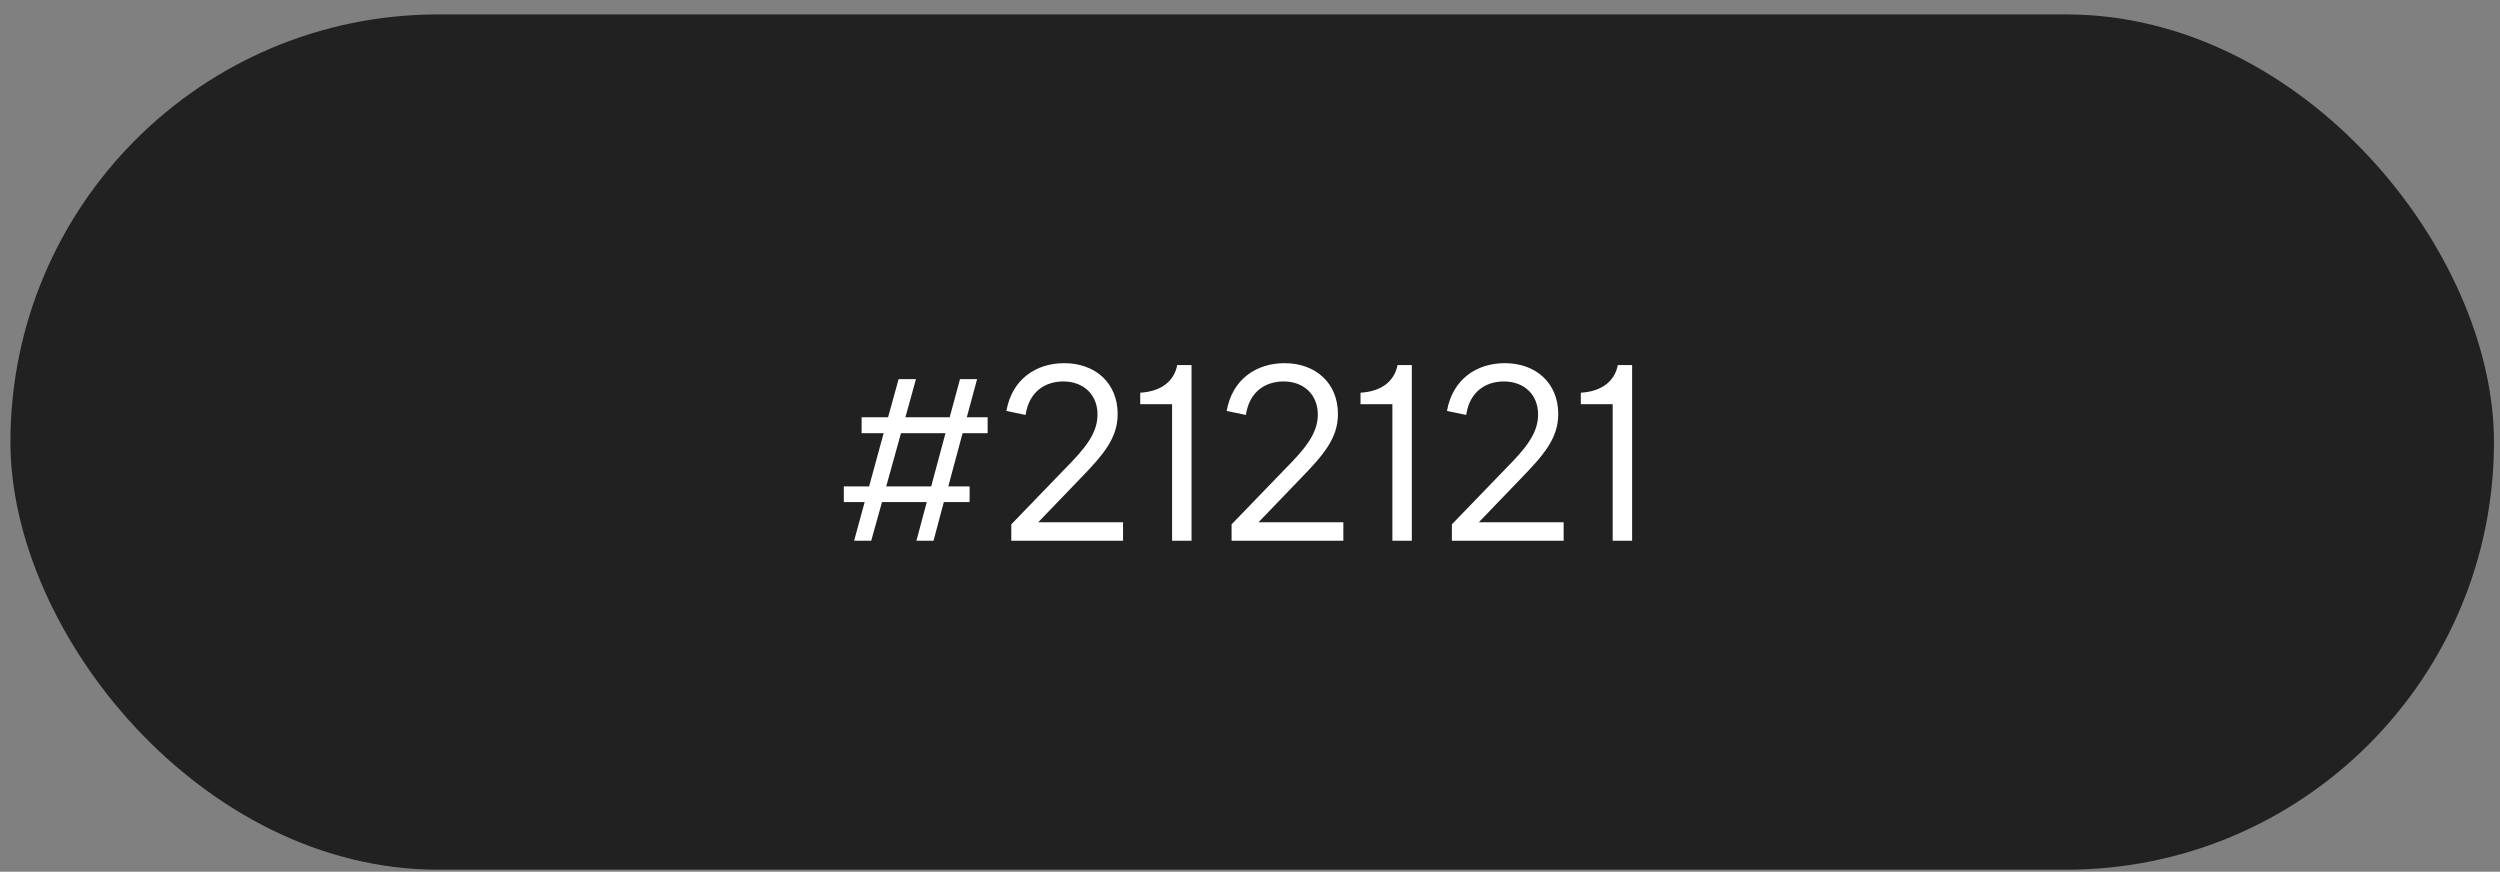
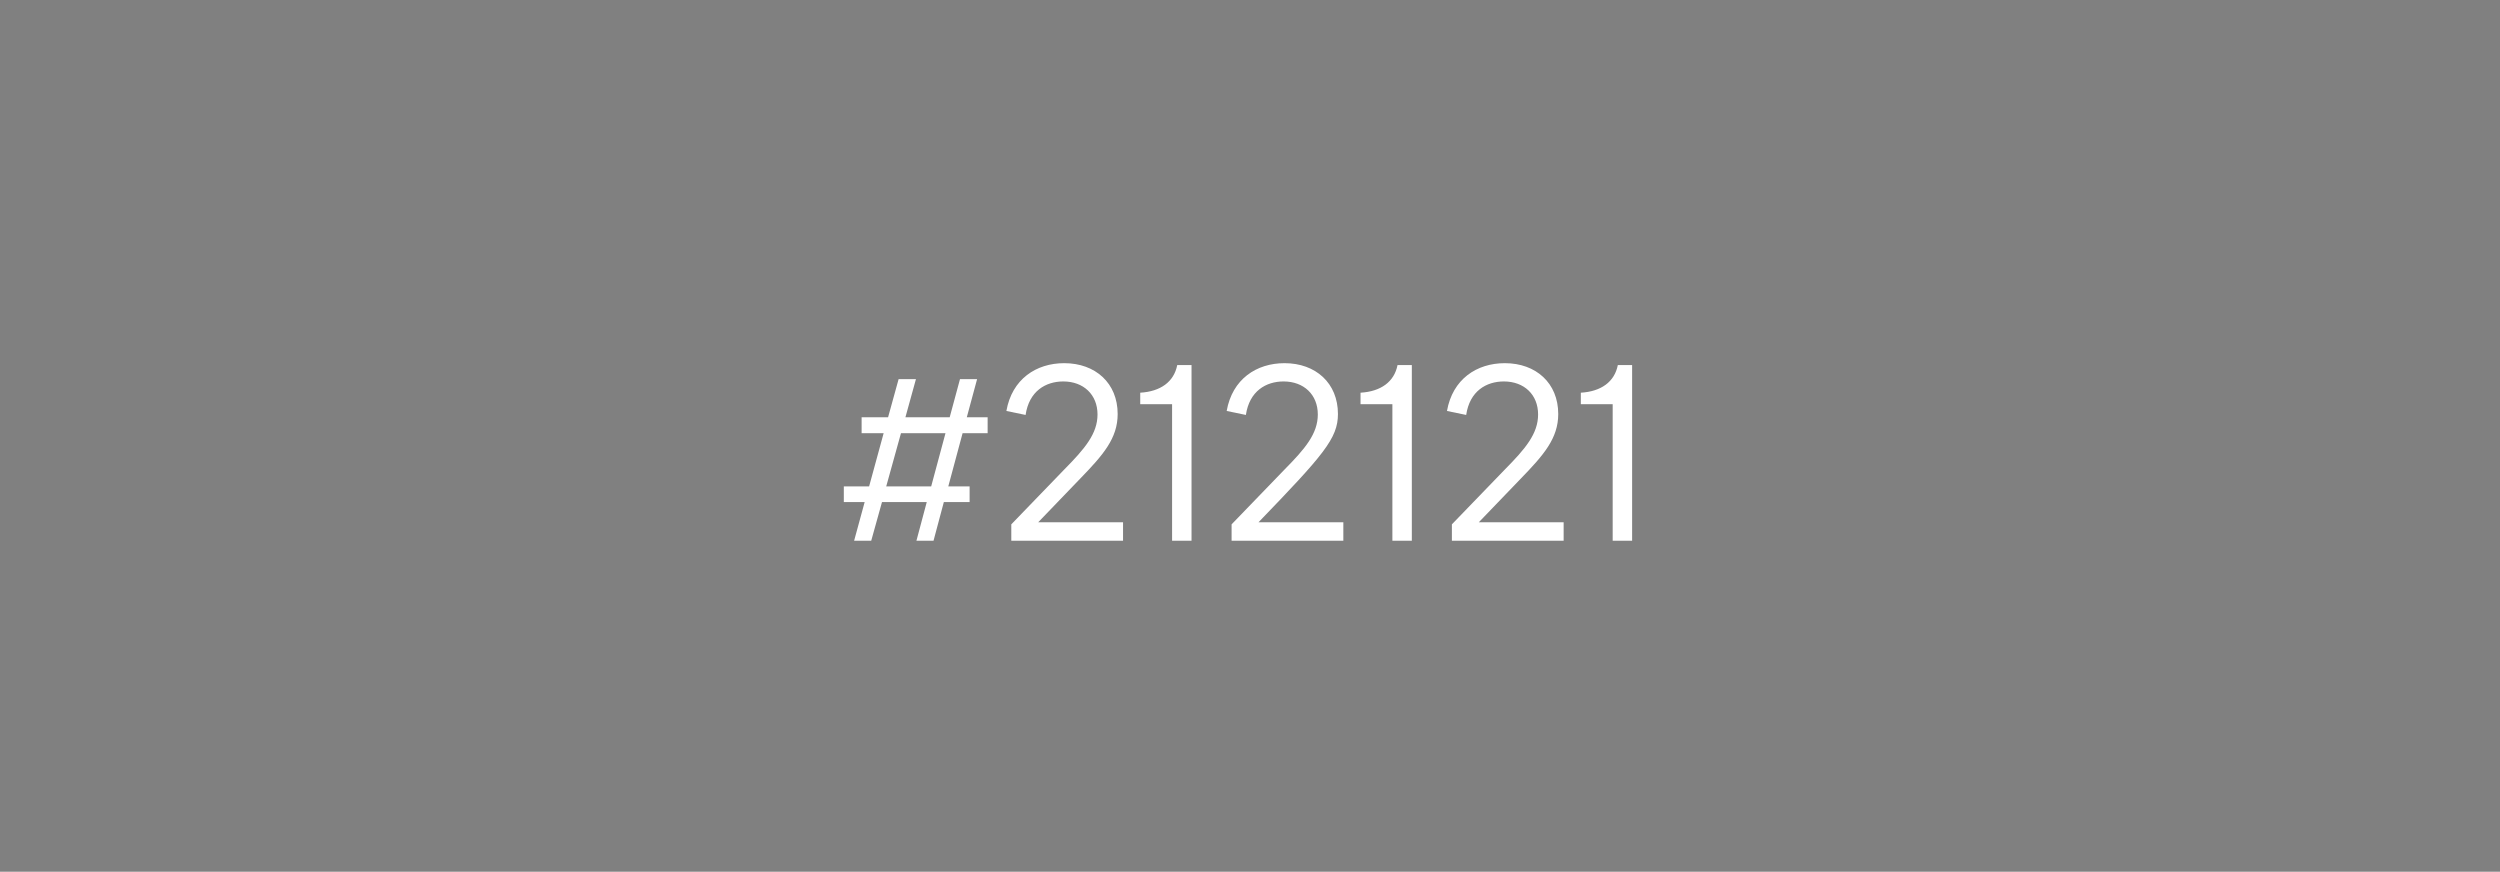
<svg xmlns="http://www.w3.org/2000/svg" width="152" height="53" viewBox="0 0 152 53" fill="none">
  <rect x="0" y="0" width="152" height="53" fill="#808080" stroke="none" />
-   <rect x="0.634" y="0.877" width="151" height="52" rx="26" fill="#212121" />
-   <path d="M52.97 32.877L53.625 30.527H56.346L55.719 32.877H56.758L57.385 30.527H58.952V29.573H57.656L58.525 26.34H60.048V25.371H58.781L59.408 23.05H58.368L57.741 25.371H55.049L55.69 23.05H54.636L53.995 25.371H52.386V26.34H53.725L52.842 29.573H51.304V30.527H52.571L51.93 32.877H52.97ZM53.882 29.573L54.779 26.34H57.485L56.616 29.573H53.882ZM68.281 31.752H63.125L65.66 29.117C67.07 27.664 67.954 26.653 67.954 25.172C67.954 23.292 66.6 22.081 64.706 22.081C62.997 22.081 61.53 23.05 61.188 24.987L62.356 25.229C62.57 23.776 63.581 23.192 64.649 23.192C65.874 23.192 66.729 23.99 66.729 25.2C66.729 26.368 65.96 27.28 64.706 28.547L61.487 31.88V32.877H68.281V31.752ZM71.263 32.877H72.445V22.195H71.576C71.377 23.221 70.551 23.805 69.326 23.876V24.574H71.263V32.877ZM81.675 31.752H76.519L79.054 29.117C80.464 27.664 81.347 26.653 81.347 25.172C81.347 23.292 79.994 22.081 78.1 22.081C76.391 22.081 74.924 23.05 74.582 24.987L75.75 25.229C75.964 23.776 76.975 23.192 78.043 23.192C79.268 23.192 80.123 23.99 80.123 25.2C80.123 26.368 79.353 27.28 78.1 28.547L74.881 31.88V32.877H81.675V31.752ZM84.657 32.877H85.839V22.195H84.97C84.771 23.221 83.945 23.805 82.72 23.876V24.574H84.657V32.877ZM95.069 31.752H89.913L92.448 29.117C93.858 27.664 94.741 26.653 94.741 25.172C94.741 23.292 93.388 22.081 91.494 22.081C89.785 22.081 88.318 23.05 87.976 24.987L89.144 25.229C89.358 23.776 90.369 23.192 91.437 23.192C92.662 23.192 93.516 23.99 93.516 25.2C93.516 26.368 92.747 27.28 91.494 28.547L88.275 31.88V32.877H95.069V31.752ZM98.051 32.877H99.233V22.195H98.364C98.165 23.221 97.339 23.805 96.114 23.876V24.574H98.051V32.877Z" fill="white" />
+   <path d="M52.97 32.877L53.625 30.527H56.346L55.719 32.877H56.758L57.385 30.527H58.952V29.573H57.656L58.525 26.34H60.048V25.371H58.781L59.408 23.05H58.368L57.741 25.371H55.049L55.69 23.05H54.636L53.995 25.371H52.386V26.34H53.725L52.842 29.573H51.304V30.527H52.571L51.93 32.877H52.97ZM53.882 29.573L54.779 26.34H57.485L56.616 29.573H53.882ZM68.281 31.752H63.125L65.66 29.117C67.07 27.664 67.954 26.653 67.954 25.172C67.954 23.292 66.6 22.081 64.706 22.081C62.997 22.081 61.53 23.05 61.188 24.987L62.356 25.229C62.57 23.776 63.581 23.192 64.649 23.192C65.874 23.192 66.729 23.99 66.729 25.2C66.729 26.368 65.96 27.28 64.706 28.547L61.487 31.88V32.877H68.281V31.752ZM71.263 32.877H72.445V22.195H71.576C71.377 23.221 70.551 23.805 69.326 23.876V24.574H71.263V32.877ZM81.675 31.752H76.519C80.464 27.664 81.347 26.653 81.347 25.172C81.347 23.292 79.994 22.081 78.1 22.081C76.391 22.081 74.924 23.05 74.582 24.987L75.75 25.229C75.964 23.776 76.975 23.192 78.043 23.192C79.268 23.192 80.123 23.99 80.123 25.2C80.123 26.368 79.353 27.28 78.1 28.547L74.881 31.88V32.877H81.675V31.752ZM84.657 32.877H85.839V22.195H84.97C84.771 23.221 83.945 23.805 82.72 23.876V24.574H84.657V32.877ZM95.069 31.752H89.913L92.448 29.117C93.858 27.664 94.741 26.653 94.741 25.172C94.741 23.292 93.388 22.081 91.494 22.081C89.785 22.081 88.318 23.05 87.976 24.987L89.144 25.229C89.358 23.776 90.369 23.192 91.437 23.192C92.662 23.192 93.516 23.99 93.516 25.2C93.516 26.368 92.747 27.28 91.494 28.547L88.275 31.88V32.877H95.069V31.752ZM98.051 32.877H99.233V22.195H98.364C98.165 23.221 97.339 23.805 96.114 23.876V24.574H98.051V32.877Z" fill="white" />
</svg>